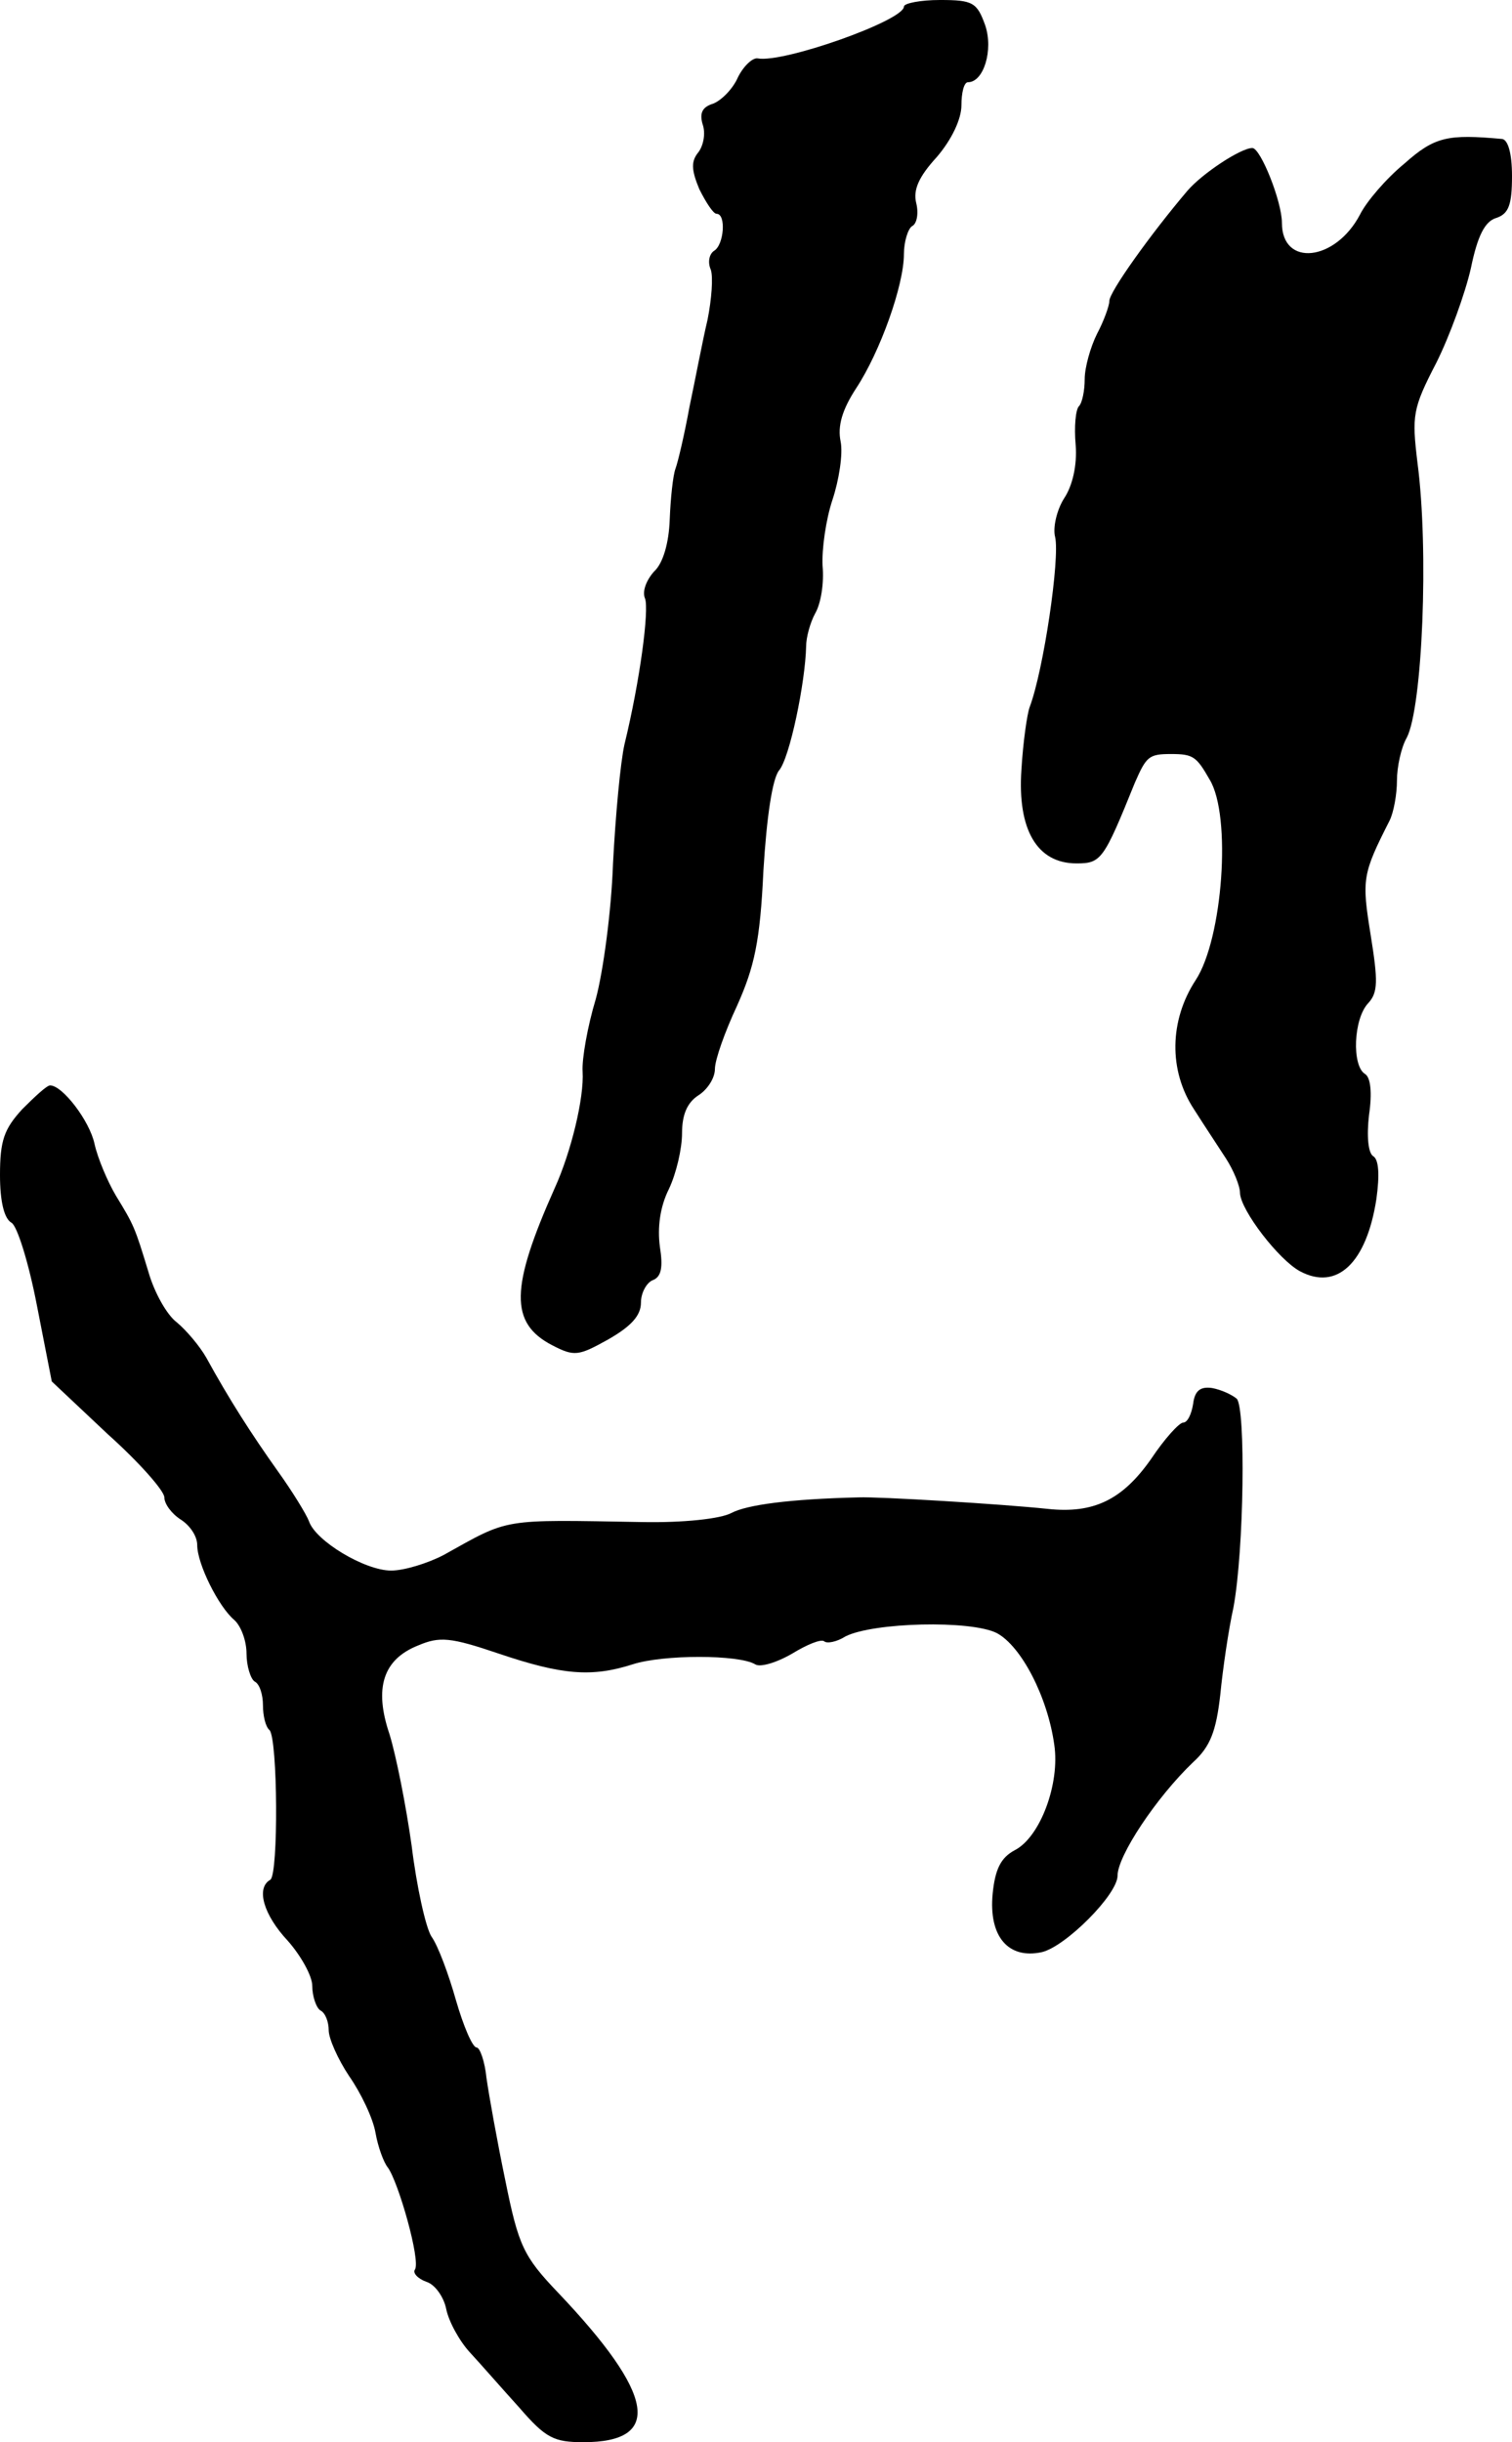
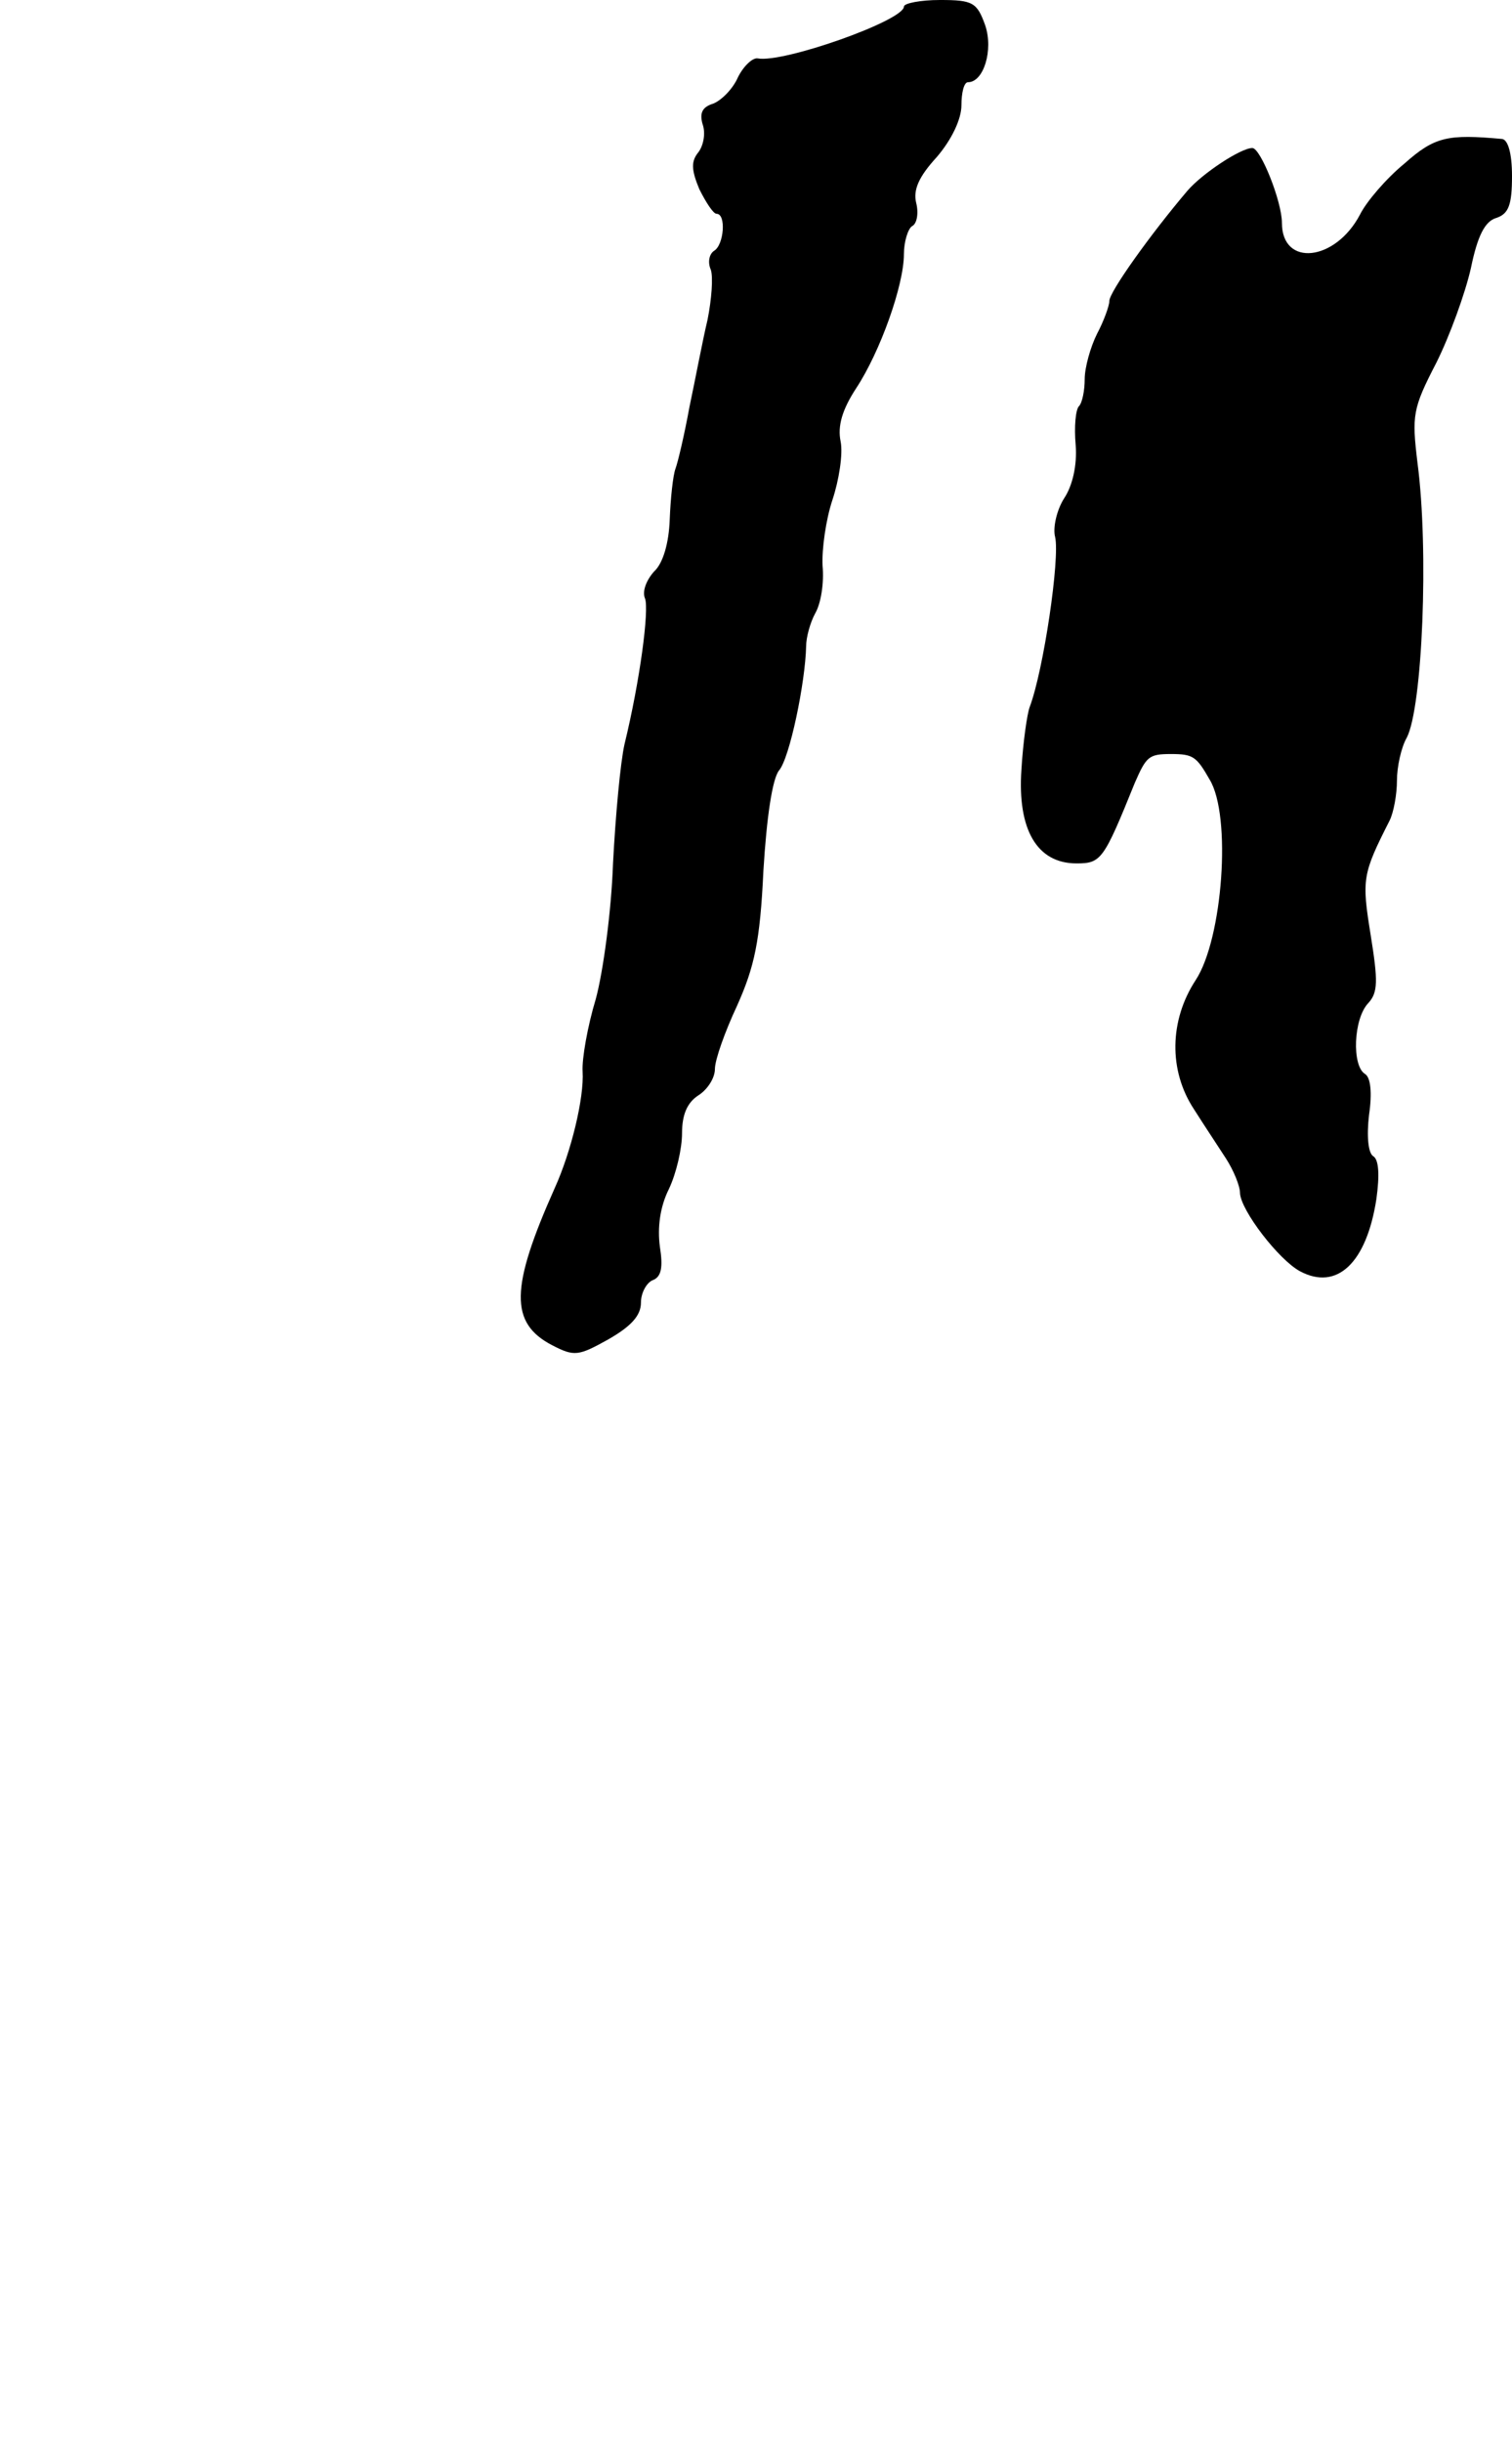
<svg xmlns="http://www.w3.org/2000/svg" version="1.0" width="184pt" height="297pt" viewBox="0 0 184 297" preserveAspectRatio="xMidYMid meet">
  <g transform="translate(0,297) scale(0.1,-0.1)" fill="#000000" stroke="none">
    <path d="M1100 2962 c0 -17 -147 -69 -178 -63 -6 1 -17 -9 -24 -23 -6 -14 -20 -28 -30 -32 -13 -4 -17 -11 -13 -25 4 -11 1 -26 -5 -34 -9 -11 -9 -21 1 -45 8 -16 17 -30 21 -30 12 0 9 -38 -3 -45 -6 -4 -8 -14 -4 -23 3 -9 1 -36 -4 -61 -6 -25 -15 -73 -22 -106 -6 -33 -14 -67 -17 -75 -3 -8 -6 -36 -7 -62 -1 -28 -8 -53 -19 -63 -9 -10 -15 -24 -11 -33 5 -14 -6 -99 -25 -177 -5 -22 -11 -87 -14 -145 -2 -58 -12 -132 -21 -165 -10 -33 -17 -73 -16 -88 2 -32 -14 -98 -34 -142 -54 -121 -55 -164 -3 -191 27 -14 32 -13 68 7 28 16 40 29 40 45 0 12 7 24 14 27 11 4 13 16 9 41 -3 23 0 48 11 70 9 19 16 49 16 68 0 22 6 37 20 46 11 7 20 21 20 32 0 11 12 45 27 77 21 47 28 78 32 164 4 66 11 112 19 122 13 15 32 107 33 151 0 11 5 29 11 40 7 12 11 37 9 58 -1 20 4 56 12 80 8 24 13 56 10 71 -4 19 2 39 19 65 29 44 58 125 58 163 0 15 5 31 10 34 6 3 8 16 5 28 -4 16 3 32 25 56 18 21 30 46 30 63 0 15 3 28 8 28 19 0 31 39 21 69 -10 28 -15 31 -55 31 -24 0 -44 -4 -44 -8z" />
    <path d="M1709 2771 c-22 -18 -46 -46 -54 -62 -30 -57 -95 -64 -95 -10 0 26 -26 91 -36 91 -14 0 -61 -31 -79 -52 -45 -53 -95 -123 -95 -134 0 -6 -7 -25 -15 -40 -8 -16 -15 -41 -15 -55 0 -14 -3 -29 -7 -33 -4 -4 -6 -25 -4 -47 2 -25 -4 -50 -14 -65 -9 -14 -14 -36 -11 -47 6 -26 -14 -162 -31 -207 -3 -8 -8 -42 -10 -76 -5 -73 19 -114 67 -114 30 0 33 4 71 98 14 32 17 35 44 35 27 0 31 -3 47 -31 27 -44 16 -194 -17 -244 -32 -49 -33 -110 -2 -157 12 -19 30 -46 39 -60 9 -14 17 -33 17 -42 1 -21 47 -81 73 -95 45 -24 81 10 93 88 4 29 3 48 -4 52 -6 4 -8 24 -5 50 4 27 2 46 -5 50 -16 10 -14 67 4 86 12 13 12 27 3 83 -11 68 -10 74 23 139 5 10 9 32 9 49 0 16 5 40 12 52 19 37 27 228 13 334 -7 58 -6 66 23 122 16 32 35 84 42 115 8 39 17 57 31 61 15 5 19 16 19 51 0 28 -5 44 -12 45 -66 6 -82 3 -119 -30z" />
-     <path d="M27 1621 c-22 -24 -27 -38 -27 -80 0 -32 5 -53 14 -58 7 -4 21 -49 31 -101 l18 -92 68 -64 c38 -34 69 -69 69 -77 0 -8 9 -20 20 -27 11 -7 20 -20 20 -31 0 -23 26 -75 45 -91 8 -7 15 -25 15 -41 0 -15 5 -31 10 -34 6 -3 10 -16 10 -29 0 -12 3 -26 8 -30 10 -11 11 -175 1 -182 -18 -10 -8 -43 21 -74 16 -18 30 -43 30 -55 0 -13 5 -27 10 -30 6 -3 10 -14 10 -24 0 -10 11 -35 25 -56 14 -20 29 -51 32 -69 3 -17 10 -36 15 -42 13 -18 40 -113 33 -124 -3 -4 3 -11 14 -15 10 -3 21 -18 24 -33 3 -15 16 -39 29 -53 13 -14 40 -45 60 -67 32 -37 42 -42 78 -42 97 0 87 58 -31 182 -42 44 -48 57 -64 136 -10 48 -20 104 -23 125 -2 20 -8 37 -12 37 -5 0 -16 26 -25 57 -9 32 -22 67 -30 78 -7 11 -18 61 -24 110 -7 50 -19 110 -27 136 -19 56 -8 91 35 108 26 11 39 10 98 -10 77 -26 113 -29 163 -13 37 12 129 12 149 0 6 -4 26 2 45 13 18 11 35 18 39 15 3 -3 15 -1 26 6 34 17 152 20 184 4 30 -16 62 -78 70 -136 7 -47 -17 -112 -48 -128 -17 -9 -24 -23 -27 -53 -5 -52 19 -80 60 -71 29 7 92 70 92 93 0 24 47 95 92 138 21 19 28 38 33 82 3 31 10 79 16 106 13 70 15 243 4 254 -6 5 -19 11 -30 13 -14 2 -21 -3 -23 -19 -2 -13 -7 -23 -12 -23 -5 0 -23 -20 -39 -44 -35 -50 -70 -67 -126 -61 -57 6 -206 15 -230 14 -84 -2 -136 -9 -155 -19 -13 -7 -58 -12 -109 -11 -173 3 -160 5 -241 -40 -19 -10 -48 -19 -64 -19 -32 0 -92 36 -100 60 -3 8 -20 36 -38 61 -32 45 -59 87 -87 138 -8 14 -24 33 -36 43 -12 9 -27 36 -34 60 -17 56 -18 58 -40 94 -10 17 -22 45 -26 63 -6 28 -39 71 -54 71 -4 0 -18 -13 -34 -29z" />
  </g>
</svg>